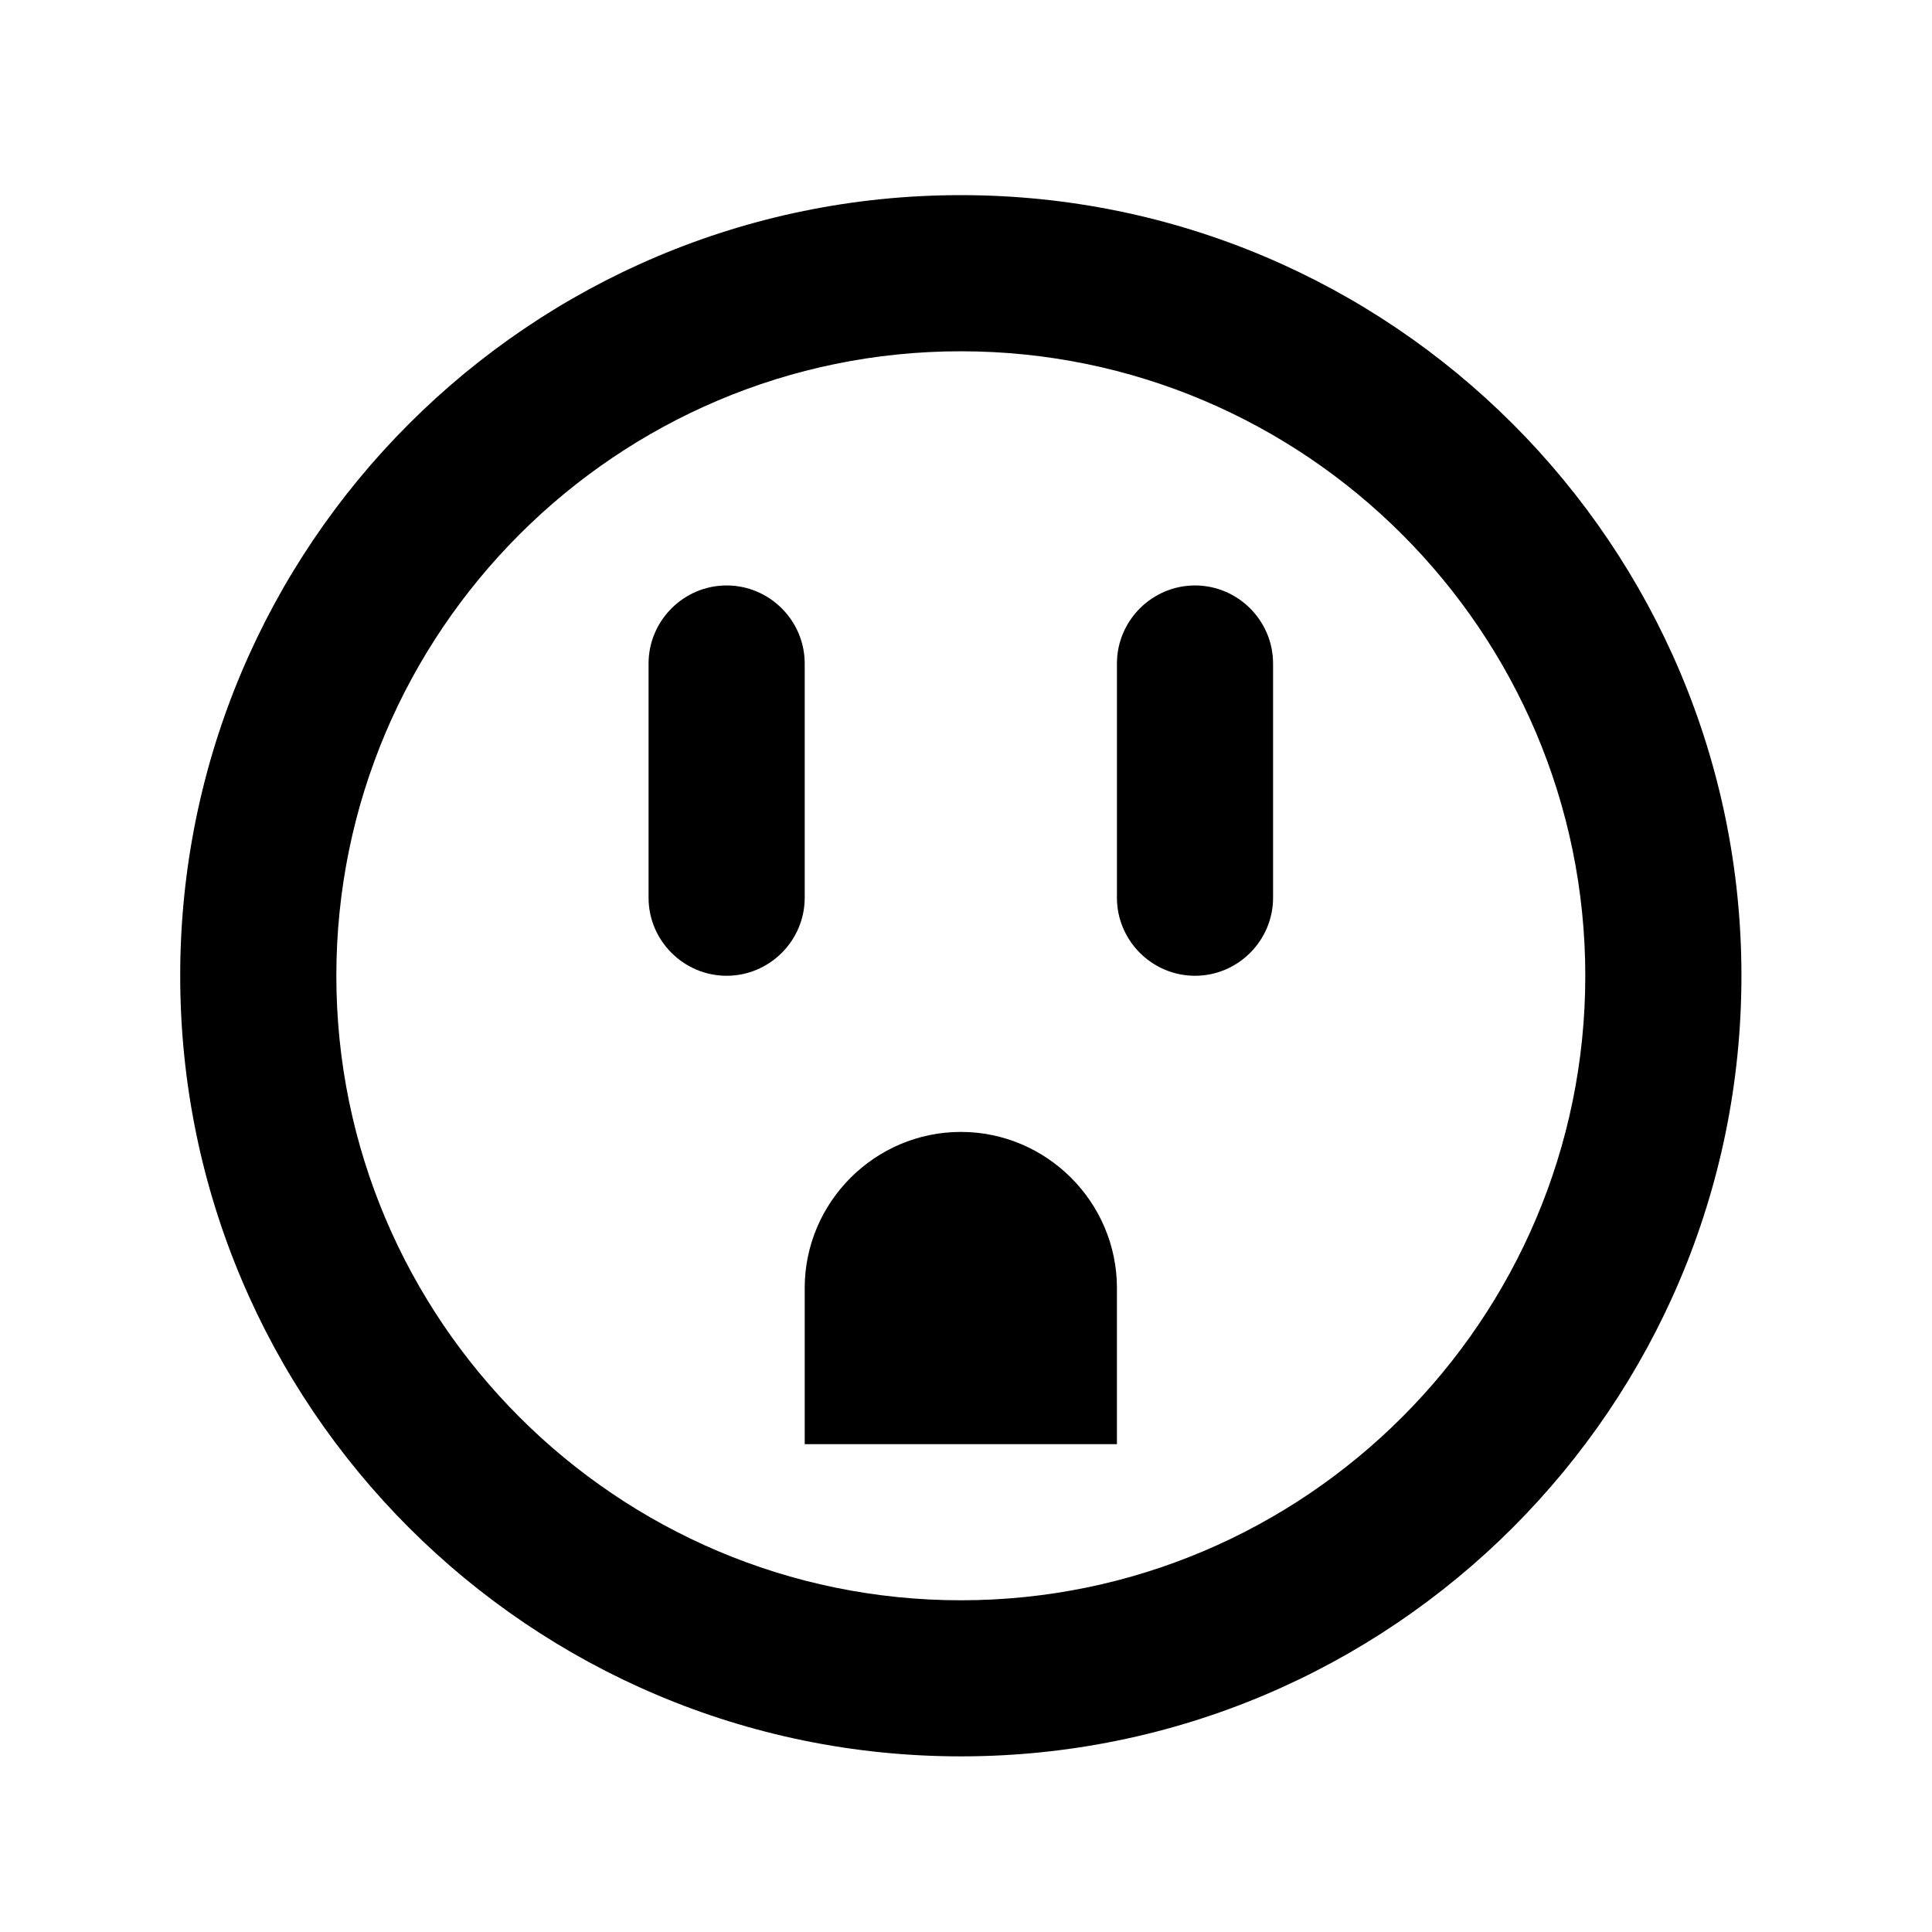
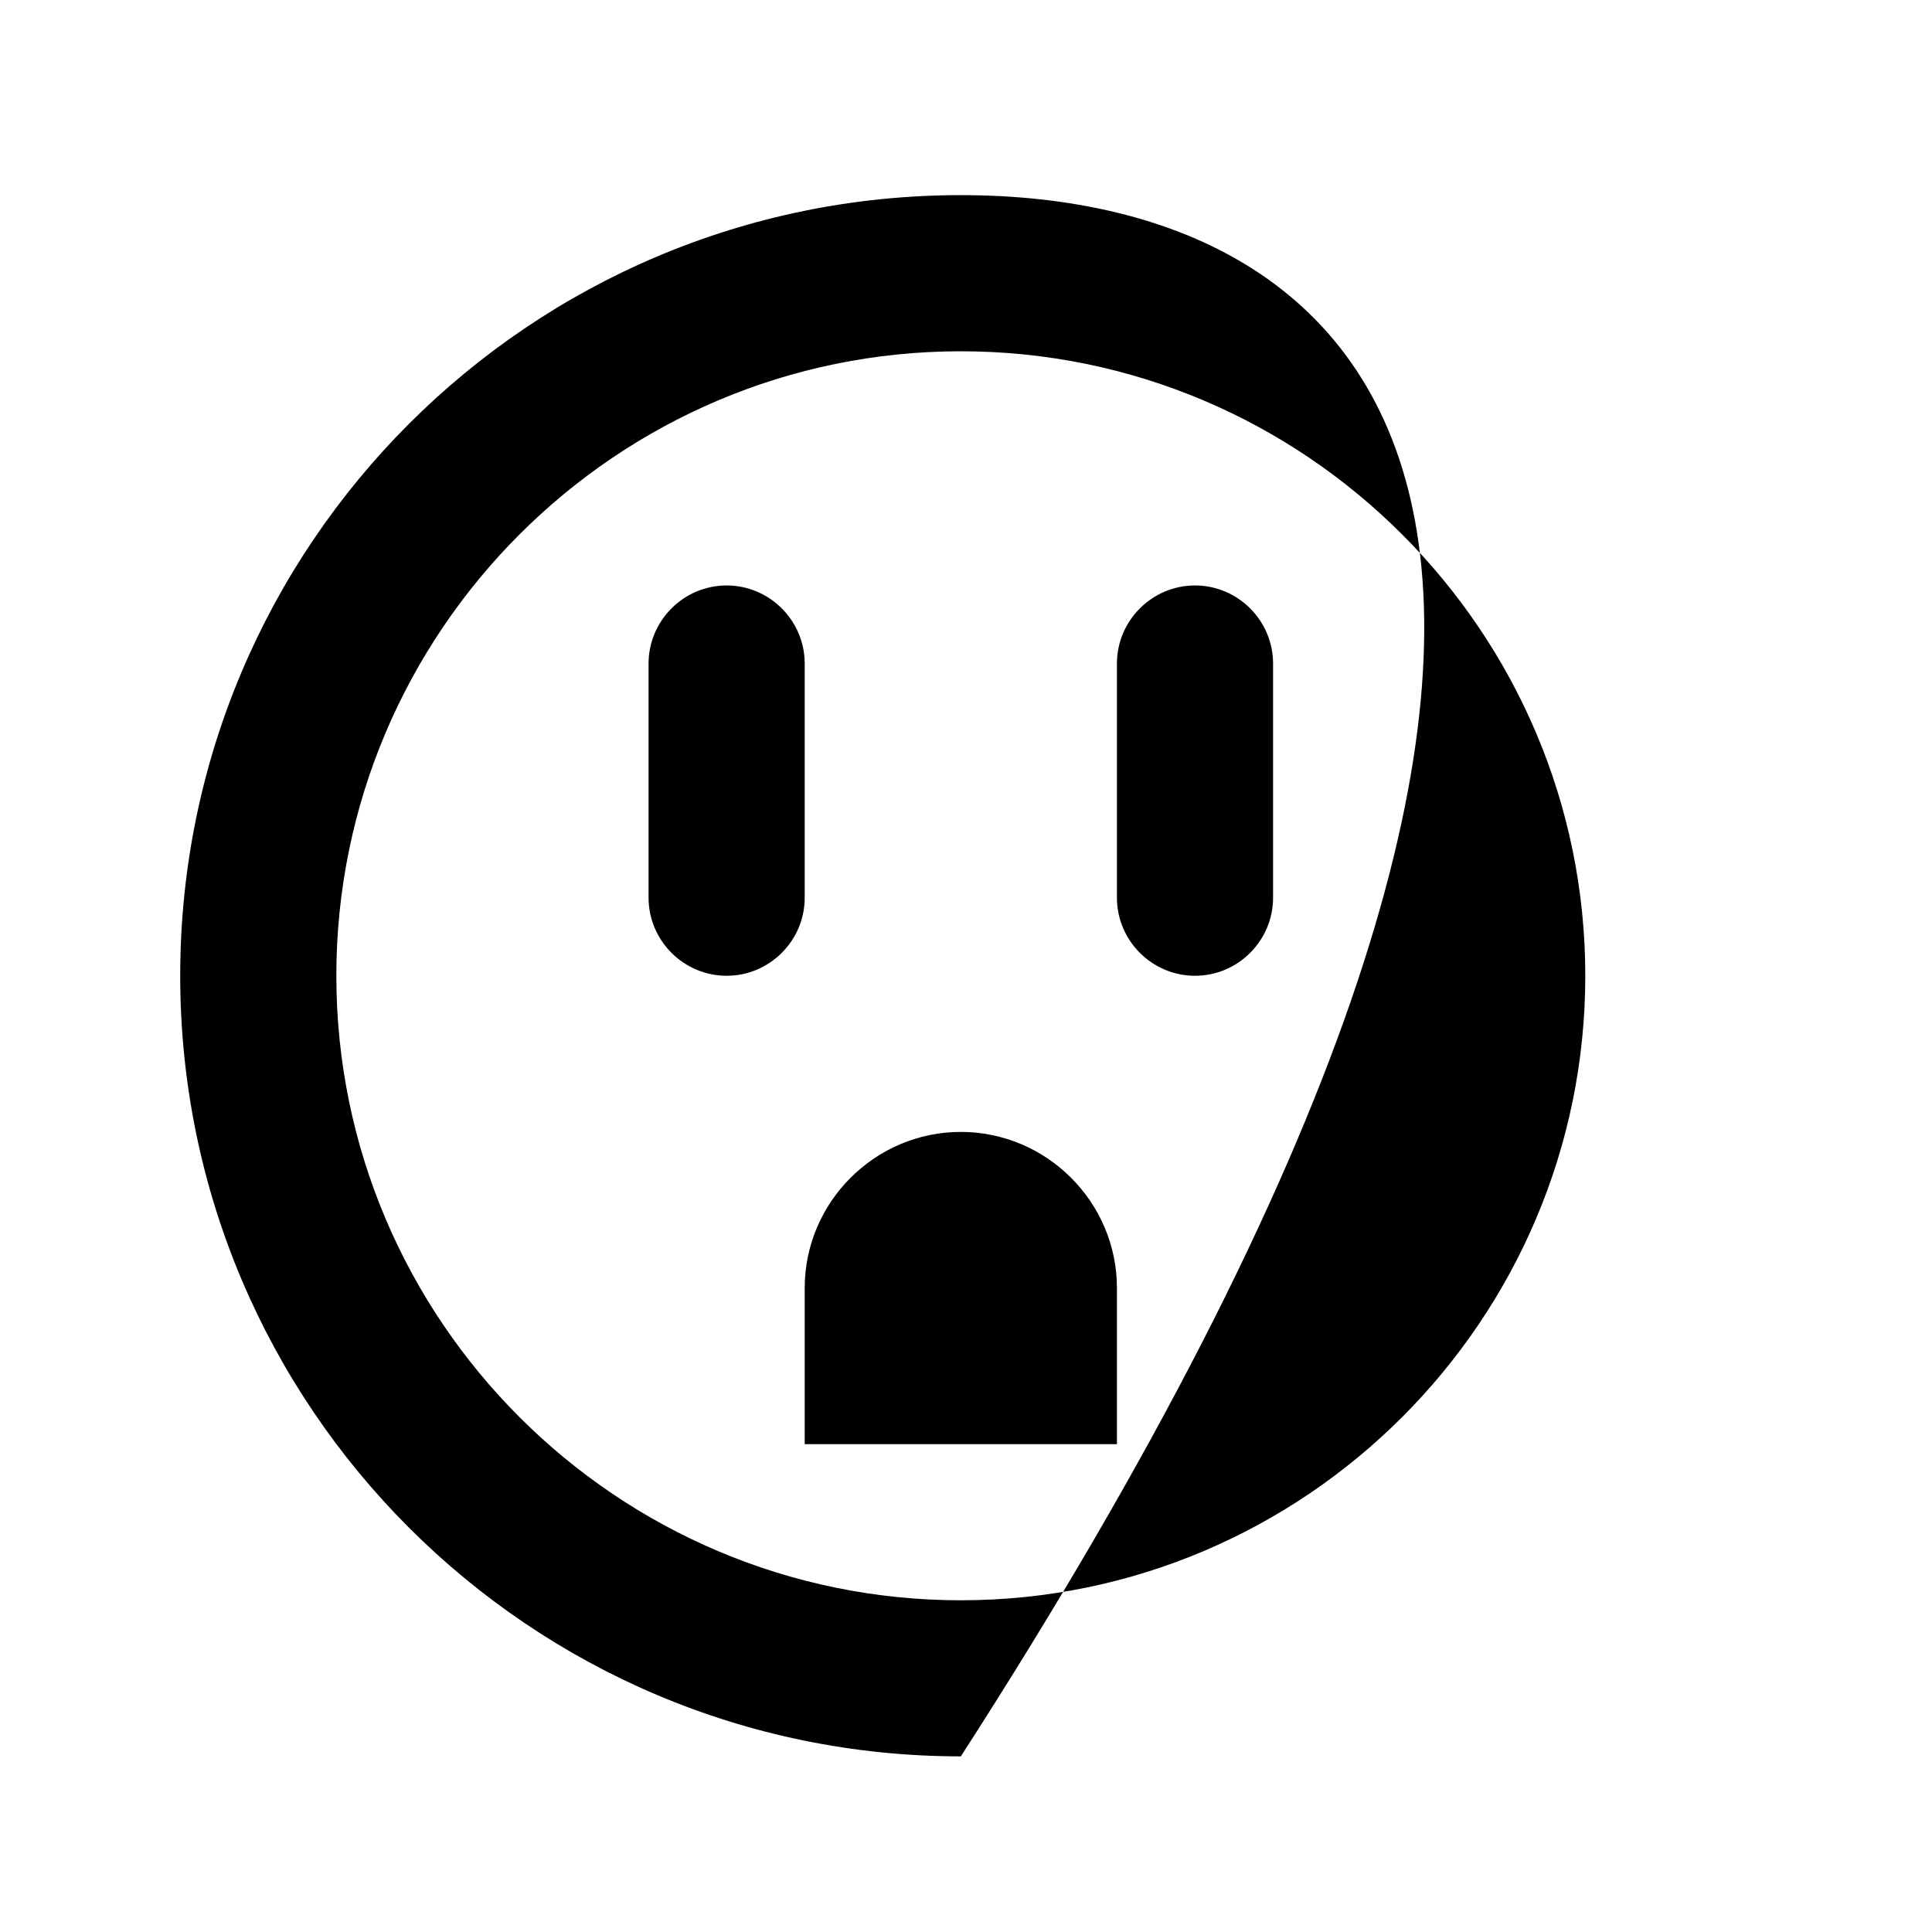
<svg xmlns="http://www.w3.org/2000/svg" viewBox="0 0 33.00 33.00" data-guides="{&quot;vertical&quot;:[],&quot;horizontal&quot;:[]}">
  <defs>
    <linearGradient id="tSvgGradient157429fff98" x1="16.411" x2="16.411" y1="3.333" y2="30" gradientUnits="userSpaceOnUse" gradientTransform="">
      <stop offset="0.515" stop-color="hsl(209.988,92.63%,62.75%)" stop-opacity="1" transform="translate(-6028, -4865)" />
      <stop offset="1" stop-color="hsl(183.42,66.04%,41.57%)" stop-opacity="1" transform="translate(-6028, -4865)" />
    </linearGradient>
  </defs>
-   <path fill="url(#tSvgGradient157429fff98)" stroke="none" fill-opacity="1" stroke-width="1" stroke-opacity="1" id="tSvg13ed27f83dc" title="Path 4" d="M16.412 6C22.291 6 27.078 10.787 27.078 16.667C27.078 22.547 22.291 27.334 16.412 27.334C10.531 27.334 5.745 22.547 5.745 16.667C5.745 10.787 10.531 6 16.412 6ZM16.412 3.333C9.052 3.333 3.078 9.307 3.078 16.667C3.078 24.027 9.052 30 16.412 30C23.771 30 29.745 24.027 29.745 16.667C29.745 9.307 23.771 3.333 16.412 3.333ZM13.745 15.334C13.745 14 13.745 12.667 13.745 11.334C13.745 10.6 13.145 10 12.412 10C11.678 10 11.078 10.6 11.078 11.334C11.078 12.667 11.078 14 11.078 15.334C11.078 16.067 11.678 16.667 12.412 16.667C13.145 16.667 13.745 16.067 13.745 15.334ZM21.745 15.334C21.745 14 21.745 12.667 21.745 11.334C21.745 10.6 21.145 10 20.412 10C19.678 10 19.078 10.6 19.078 11.334C19.078 12.667 19.078 14 19.078 15.334C19.078 16.067 19.678 16.667 20.412 16.667C21.145 16.667 21.745 16.067 21.745 15.334ZM19.078 22C19.078 20.534 17.878 19.334 16.412 19.334C14.945 19.334 13.745 20.534 13.745 22C13.745 22.889 13.745 23.778 13.745 24.667C15.523 24.667 17.3 24.667 19.078 24.667C19.078 23.778 19.078 22.889 19.078 22Z" />
+   <path fill="url(#tSvgGradient157429fff98)" stroke="none" fill-opacity="1" stroke-width="1" stroke-opacity="1" id="tSvg13ed27f83dc" title="Path 4" d="M16.412 6C22.291 6 27.078 10.787 27.078 16.667C27.078 22.547 22.291 27.334 16.412 27.334C10.531 27.334 5.745 22.547 5.745 16.667C5.745 10.787 10.531 6 16.412 6ZM16.412 3.333C9.052 3.333 3.078 9.307 3.078 16.667C3.078 24.027 9.052 30 16.412 30C29.745 9.307 23.771 3.333 16.412 3.333ZM13.745 15.334C13.745 14 13.745 12.667 13.745 11.334C13.745 10.6 13.145 10 12.412 10C11.678 10 11.078 10.6 11.078 11.334C11.078 12.667 11.078 14 11.078 15.334C11.078 16.067 11.678 16.667 12.412 16.667C13.145 16.667 13.745 16.067 13.745 15.334ZM21.745 15.334C21.745 14 21.745 12.667 21.745 11.334C21.745 10.6 21.145 10 20.412 10C19.678 10 19.078 10.6 19.078 11.334C19.078 12.667 19.078 14 19.078 15.334C19.078 16.067 19.678 16.667 20.412 16.667C21.145 16.667 21.745 16.067 21.745 15.334ZM19.078 22C19.078 20.534 17.878 19.334 16.412 19.334C14.945 19.334 13.745 20.534 13.745 22C13.745 22.889 13.745 23.778 13.745 24.667C15.523 24.667 17.3 24.667 19.078 24.667C19.078 23.778 19.078 22.889 19.078 22Z" />
</svg>